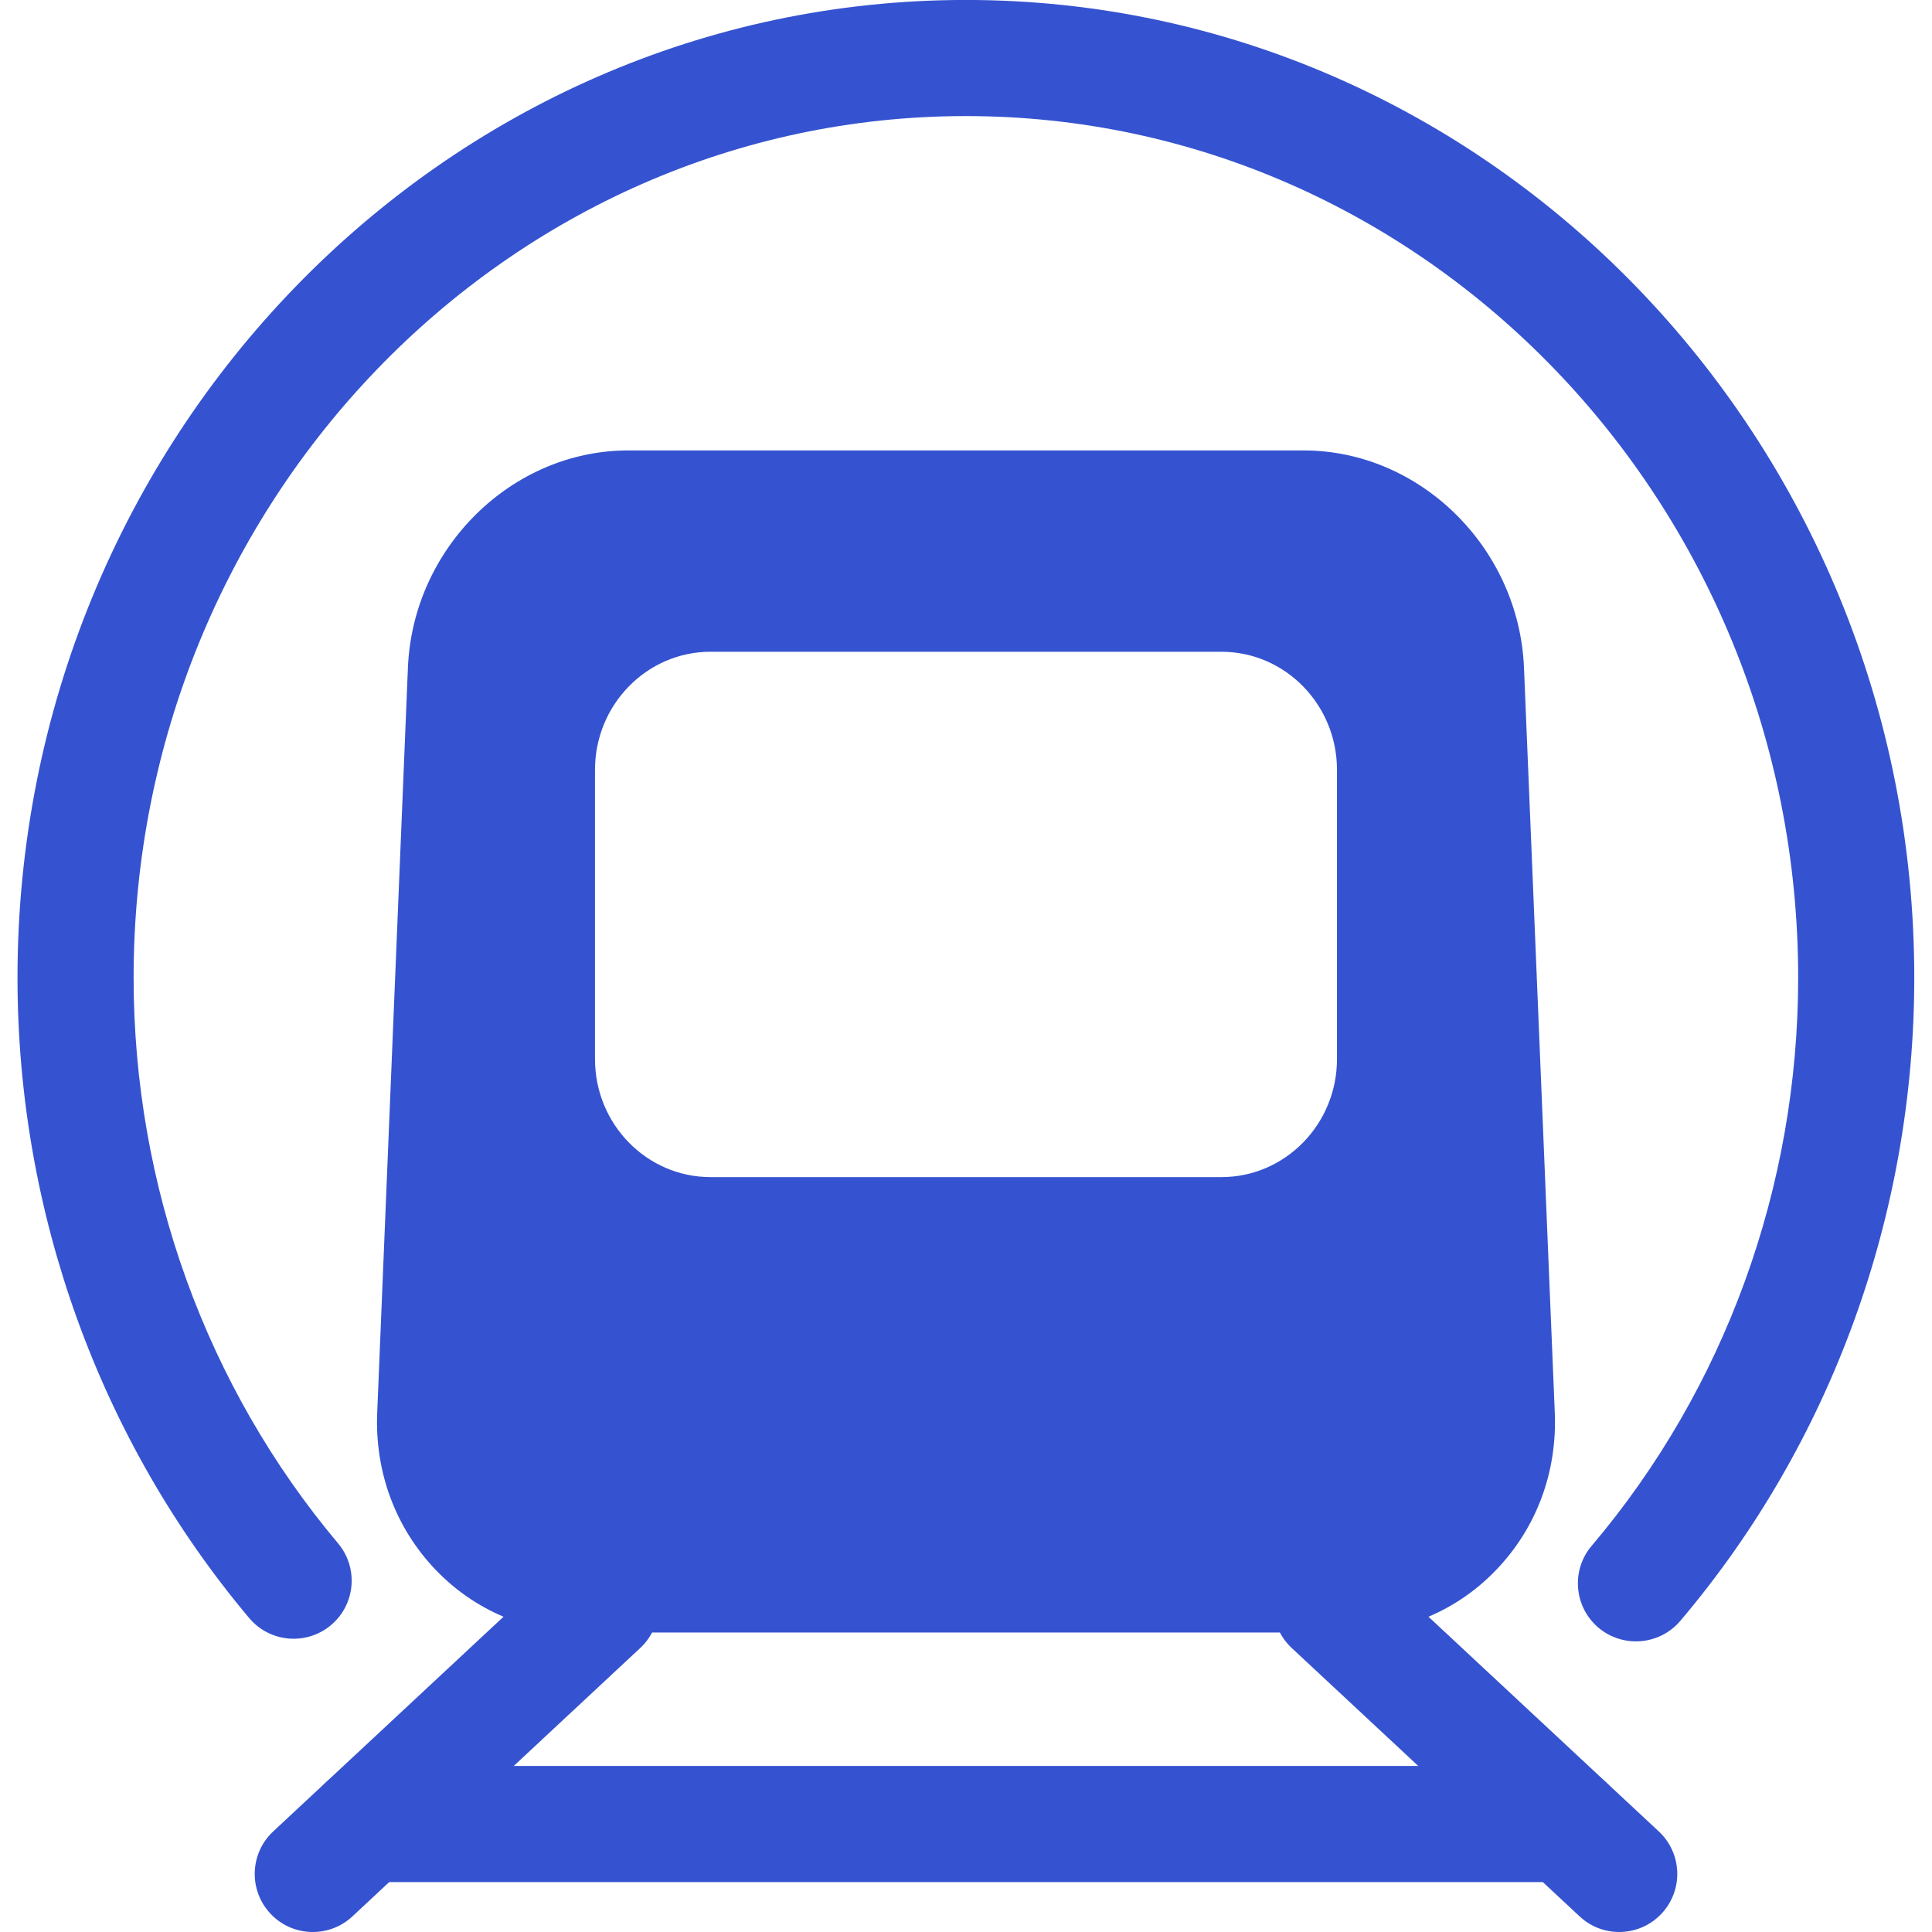
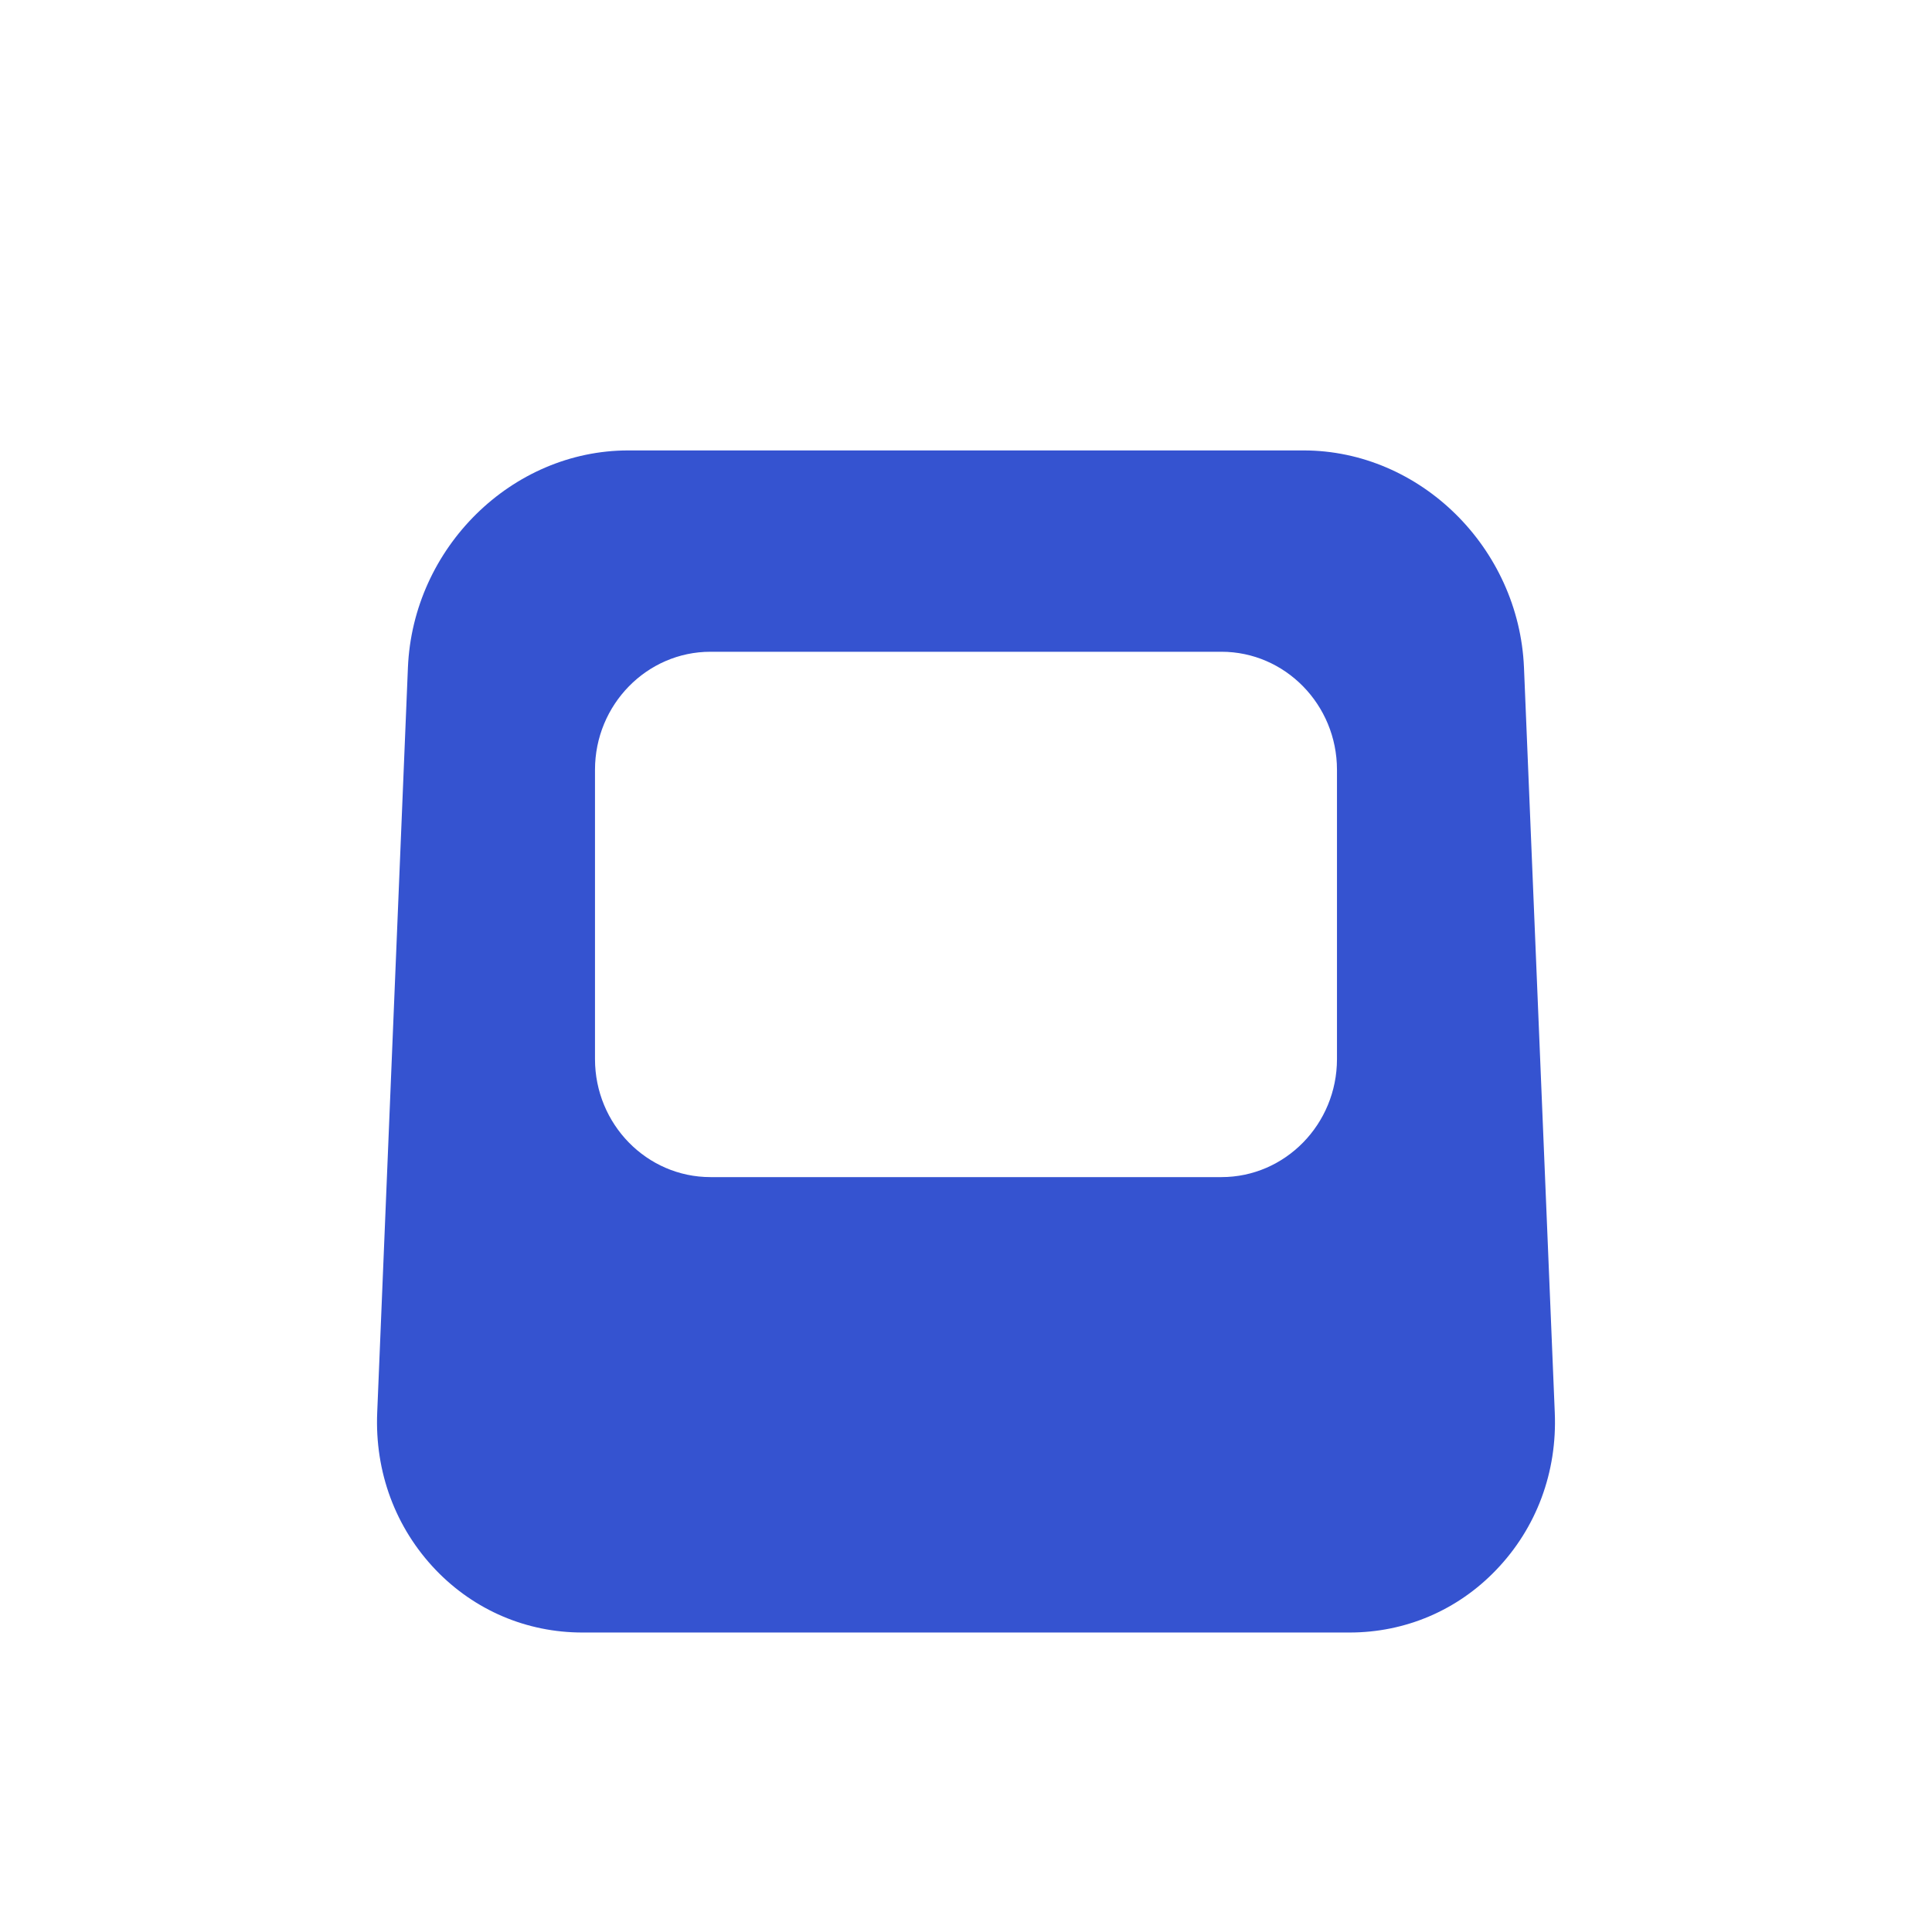
<svg xmlns="http://www.w3.org/2000/svg" width="1200pt" height="1200pt" version="1.1" viewBox="0 0 1200 1200">
  <g fill="#3553d0">
    <path d="m946.57 414.57c-3.125-74.324-64.523-134.8-136.88-134.8h-419.47c-72.352 0-133.73 60.449-136.85 134.82l-19.074 462.7c-1.574 37 11.352 71.699 36.352 97.824 24.074 25.074 56.449 38.875 91.148 38.875h476.4c34.699 0 67.102-13.801 91.148-38.926 25.023-26.074 37.949-60.773 36.352-97.773zm-116.15 243.25c0 40.426-32.176 73.301-71.75 73.301h-317.38c-39.551 0-71.727-32.852-71.727-73.301v-179.7c0-40.398 32.199-73.301 71.727-73.301h317.38c39.574 0 71.75 32.898 71.75 73.301z" />
-     <path d="m194.3 1200c-9.652 0-19.301-3.824-26.402-11.5-13.574-14.551-12.773-37.375 1.773-50.949l178.82-166.7c14.551-13.523 37.375-12.773 50.949 1.824 13.574 14.551 12.801 37.375-1.801 50.949l-178.77 166.7c-6.922 6.449-15.746 9.676-24.57 9.676z" />
-     <path d="m1005.7 1200c-8.852 0-17.648-3.227-24.602-9.727l-178.77-166.65c-14.551-13.574-15.352-36.398-1.773-50.949 13.574-14.602 36.398-15.398 51-1.773l178.77 166.65c14.551 13.574 15.352 36.398 1.773 50.949-7.125 7.676-16.773 11.5-26.398 11.5z" />
-     <path d="m972.4 1169h-744.8c-19.926 0-36.074-16.148-36.074-36.051 0-19.926 16.148-36.074 36.074-36.074h744.8c19.949 0 36.051 16.148 36.051 36.074-0.004 19.875-16.129 36.051-36.055 36.051z" />
-     <path d="m1016.1 1019.5c-8.25 0-16.5-2.801-23.324-8.551-15.148-12.875-17.051-35.648-4.176-50.801 82.727-97.574 128.27-222.88 128.27-352.9 0-295.1-231.9-535.15-516.98-535.15-285.02 0-516.9 240.07-516.9 535.15 0 129.18 45.102 253.95 126.98 351.35 12.801 15.25 10.852 38-4.398 50.801s-38 10.852-50.824-4.426c-92.773-110.35-143.88-251.6-143.88-397.75 0.023-334.8 264.25-607.25 589.05-607.25 324.82 0 589.07 272.45 589.07 607.3 0 147.05-51.625 288.98-145.35 399.52-7.125 8.375-17.301 12.699-27.551 12.699z" />
  </g>
</svg>